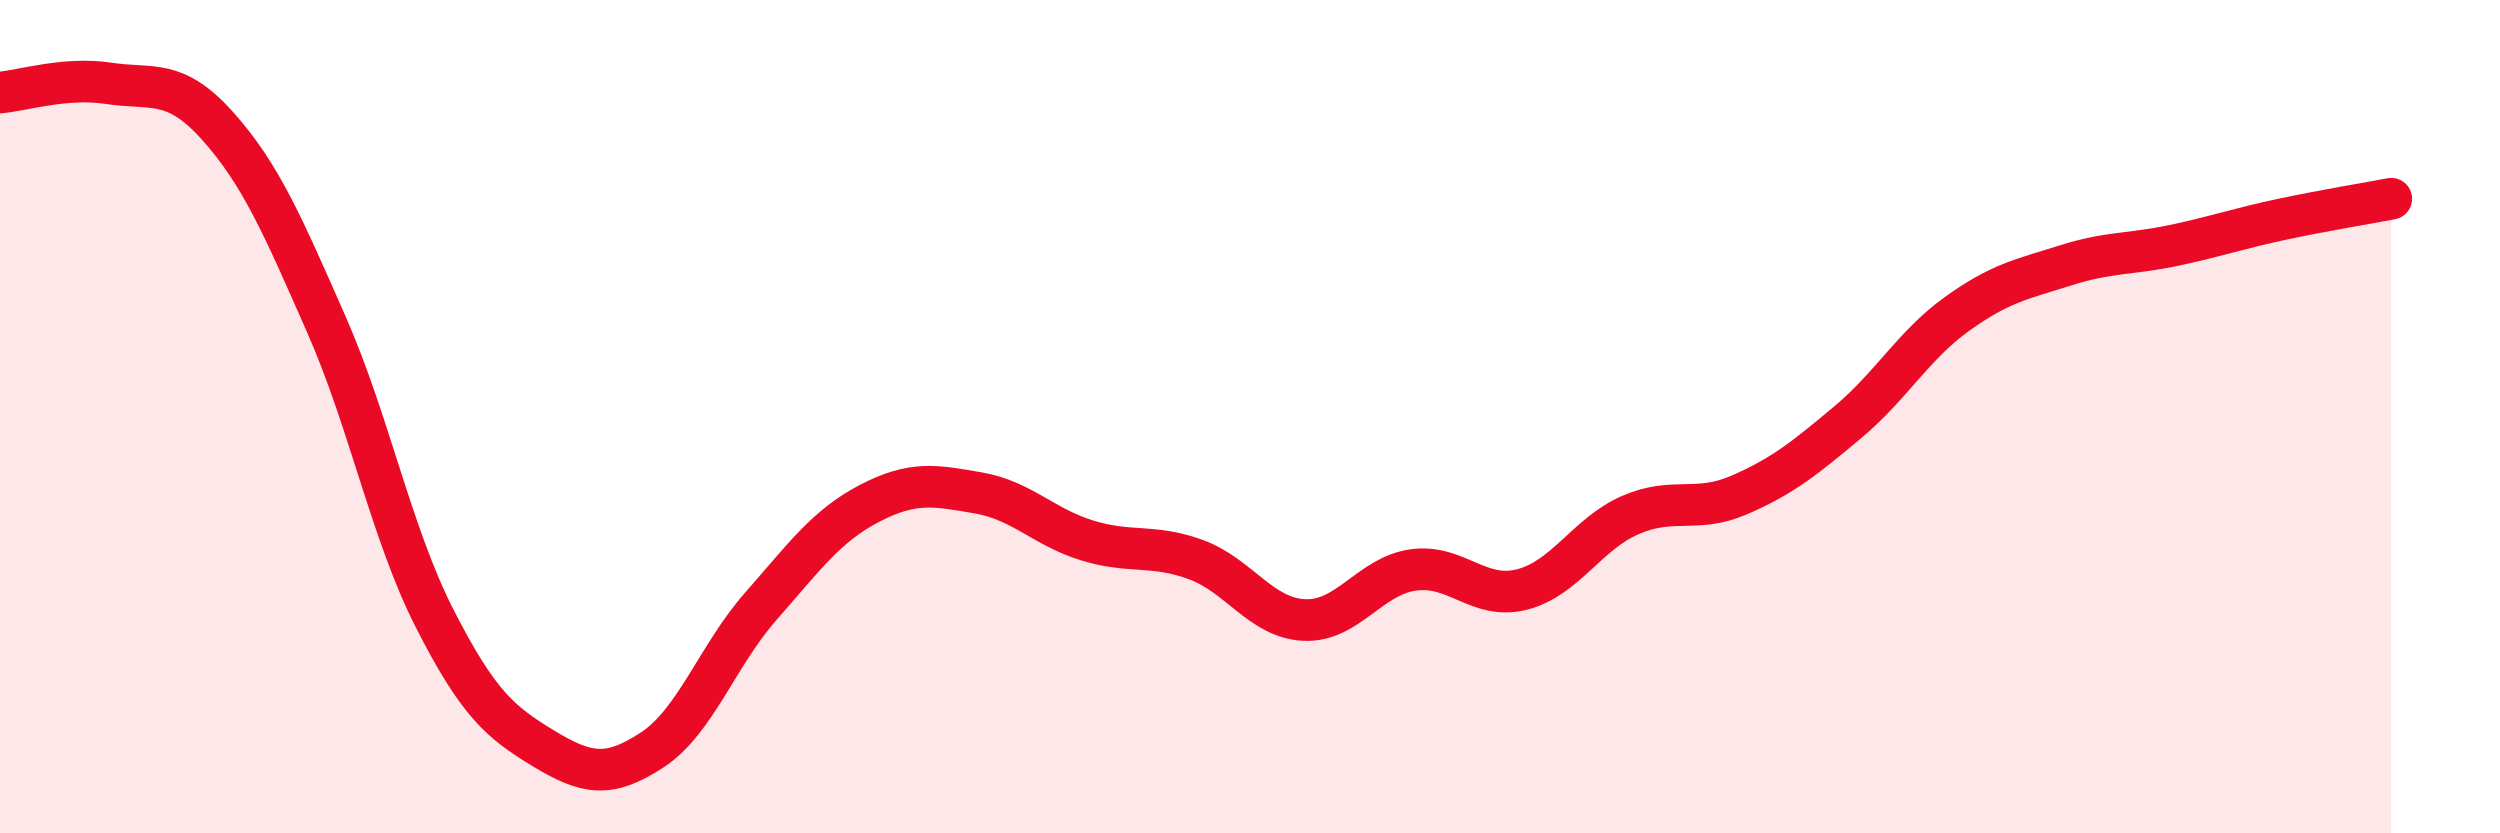
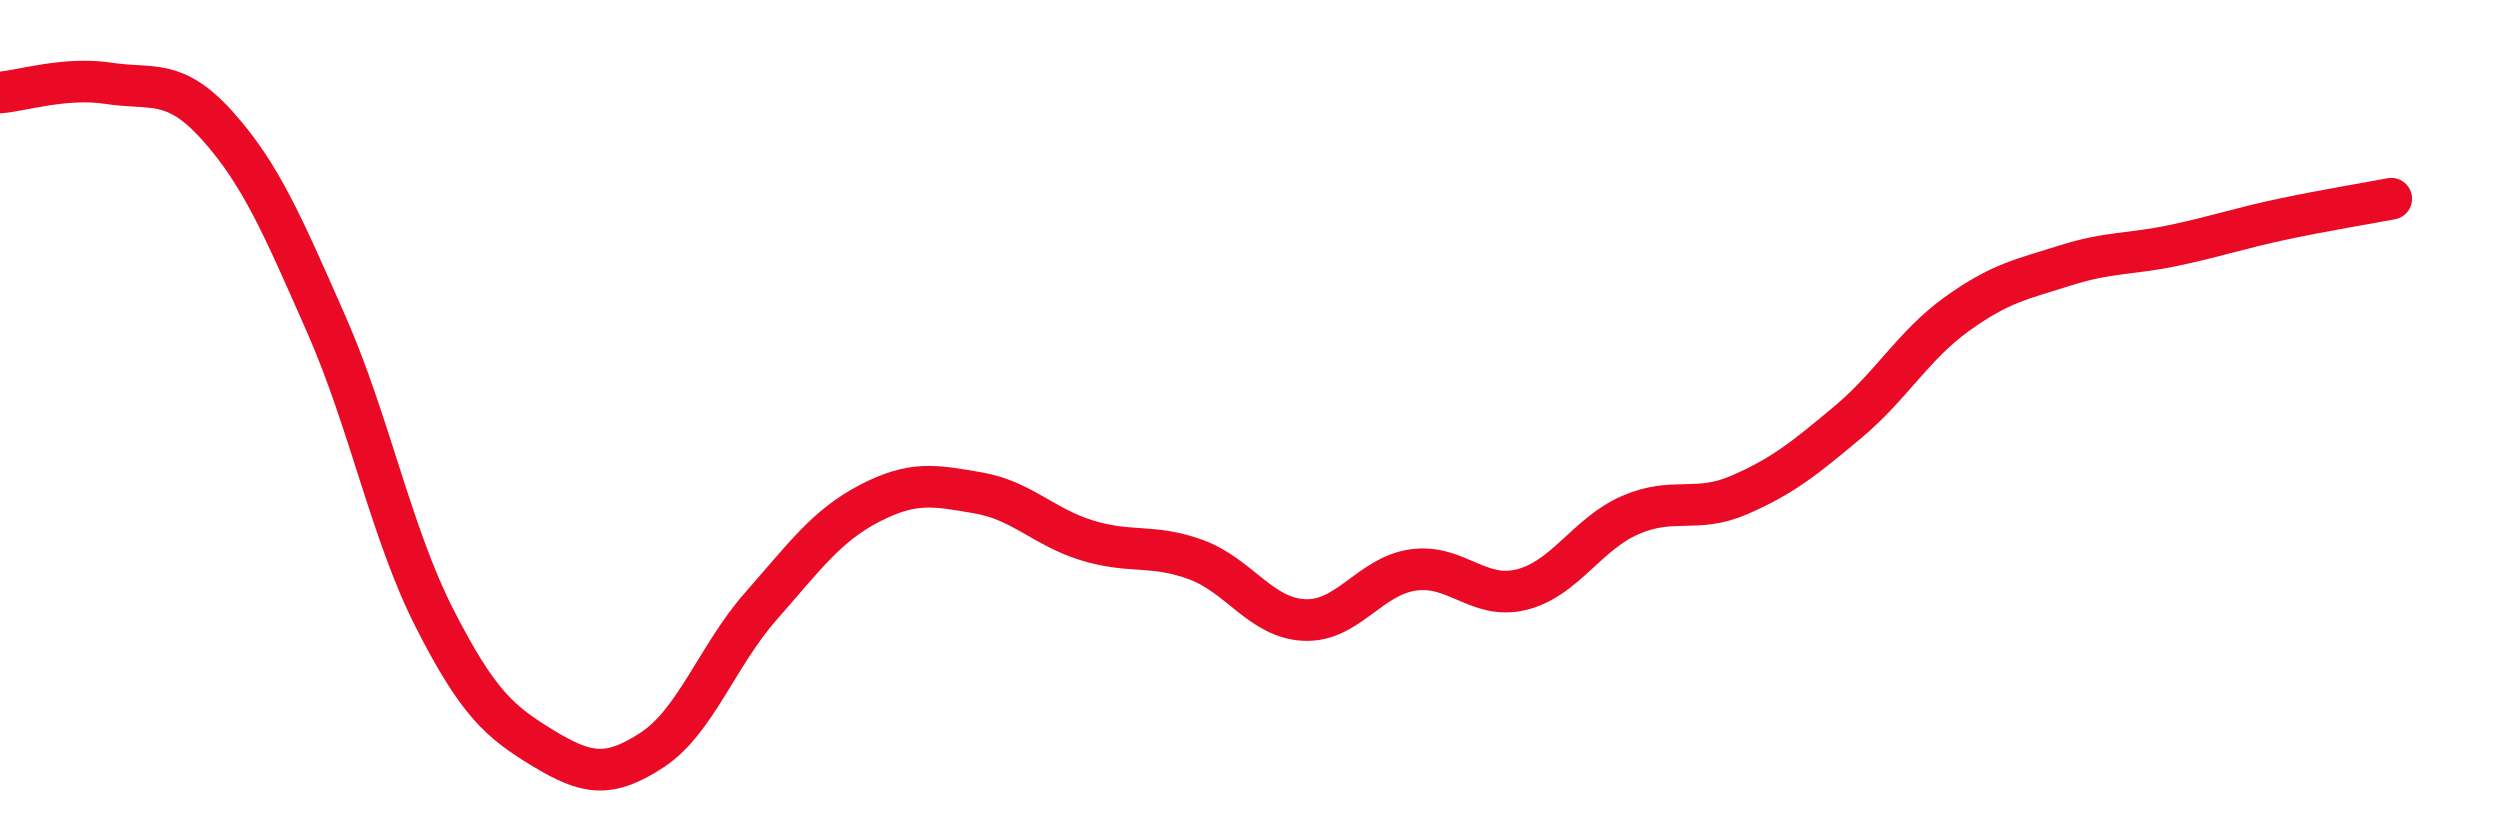
<svg xmlns="http://www.w3.org/2000/svg" width="60" height="20" viewBox="0 0 60 20">
-   <path d="M 0,2.22 C 0.52,2.18 1.57,1.84 2.61,2 C 3.65,2.16 4.18,1.86 5.22,3.02 C 6.26,4.18 6.79,5.42 7.83,7.78 C 8.87,10.14 9.39,12.8 10.43,14.84 C 11.47,16.88 12,17.33 13.04,17.96 C 14.08,18.59 14.61,18.68 15.65,18 C 16.69,17.32 17.22,15.73 18.26,14.55 C 19.3,13.37 19.83,12.62 20.87,12.08 C 21.91,11.54 22.44,11.65 23.48,11.83 C 24.52,12.01 25.05,12.65 26.09,12.97 C 27.13,13.29 27.66,13.05 28.7,13.43 C 29.74,13.81 30.26,14.83 31.3,14.88 C 32.34,14.93 32.87,13.83 33.91,13.68 C 34.95,13.53 35.48,14.41 36.52,14.15 C 37.56,13.89 38.09,12.81 39.13,12.36 C 40.17,11.91 40.7,12.33 41.74,11.88 C 42.78,11.43 43.31,11 44.35,10.13 C 45.39,9.26 45.92,8.29 46.96,7.54 C 48,6.79 48.53,6.7 49.57,6.37 C 50.61,6.04 51.13,6.11 52.17,5.89 C 53.21,5.67 53.74,5.48 54.78,5.26 C 55.82,5.04 56.87,4.87 57.39,4.77L57.39 20L0 20Z" fill="#EB0A25" opacity="0.1" stroke-linecap="round" stroke-linejoin="round" />
  <path d="M 0,2.22 C 0.52,2.18 1.57,1.84 2.61,2 C 3.65,2.16 4.18,1.86 5.22,3.02 C 6.26,4.18 6.79,5.42 7.83,7.78 C 8.87,10.14 9.39,12.8 10.43,14.84 C 11.47,16.88 12,17.33 13.04,17.96 C 14.08,18.59 14.61,18.68 15.65,18 C 16.69,17.32 17.22,15.73 18.26,14.55 C 19.3,13.37 19.83,12.62 20.87,12.08 C 21.91,11.54 22.44,11.65 23.48,11.83 C 24.52,12.01 25.05,12.65 26.09,12.97 C 27.13,13.29 27.66,13.05 28.7,13.43 C 29.74,13.81 30.26,14.83 31.3,14.88 C 32.34,14.93 32.87,13.83 33.91,13.68 C 34.95,13.53 35.48,14.41 36.52,14.15 C 37.56,13.89 38.09,12.81 39.13,12.36 C 40.17,11.91 40.7,12.33 41.74,11.88 C 42.78,11.43 43.31,11 44.35,10.13 C 45.39,9.26 45.92,8.29 46.96,7.54 C 48,6.79 48.53,6.7 49.57,6.37 C 50.61,6.04 51.13,6.11 52.17,5.89 C 53.21,5.67 53.74,5.48 54.78,5.26 C 55.82,5.04 56.87,4.87 57.39,4.77" stroke="#EB0A25" stroke-width="1" fill="none" stroke-linecap="round" stroke-linejoin="round" />
</svg>